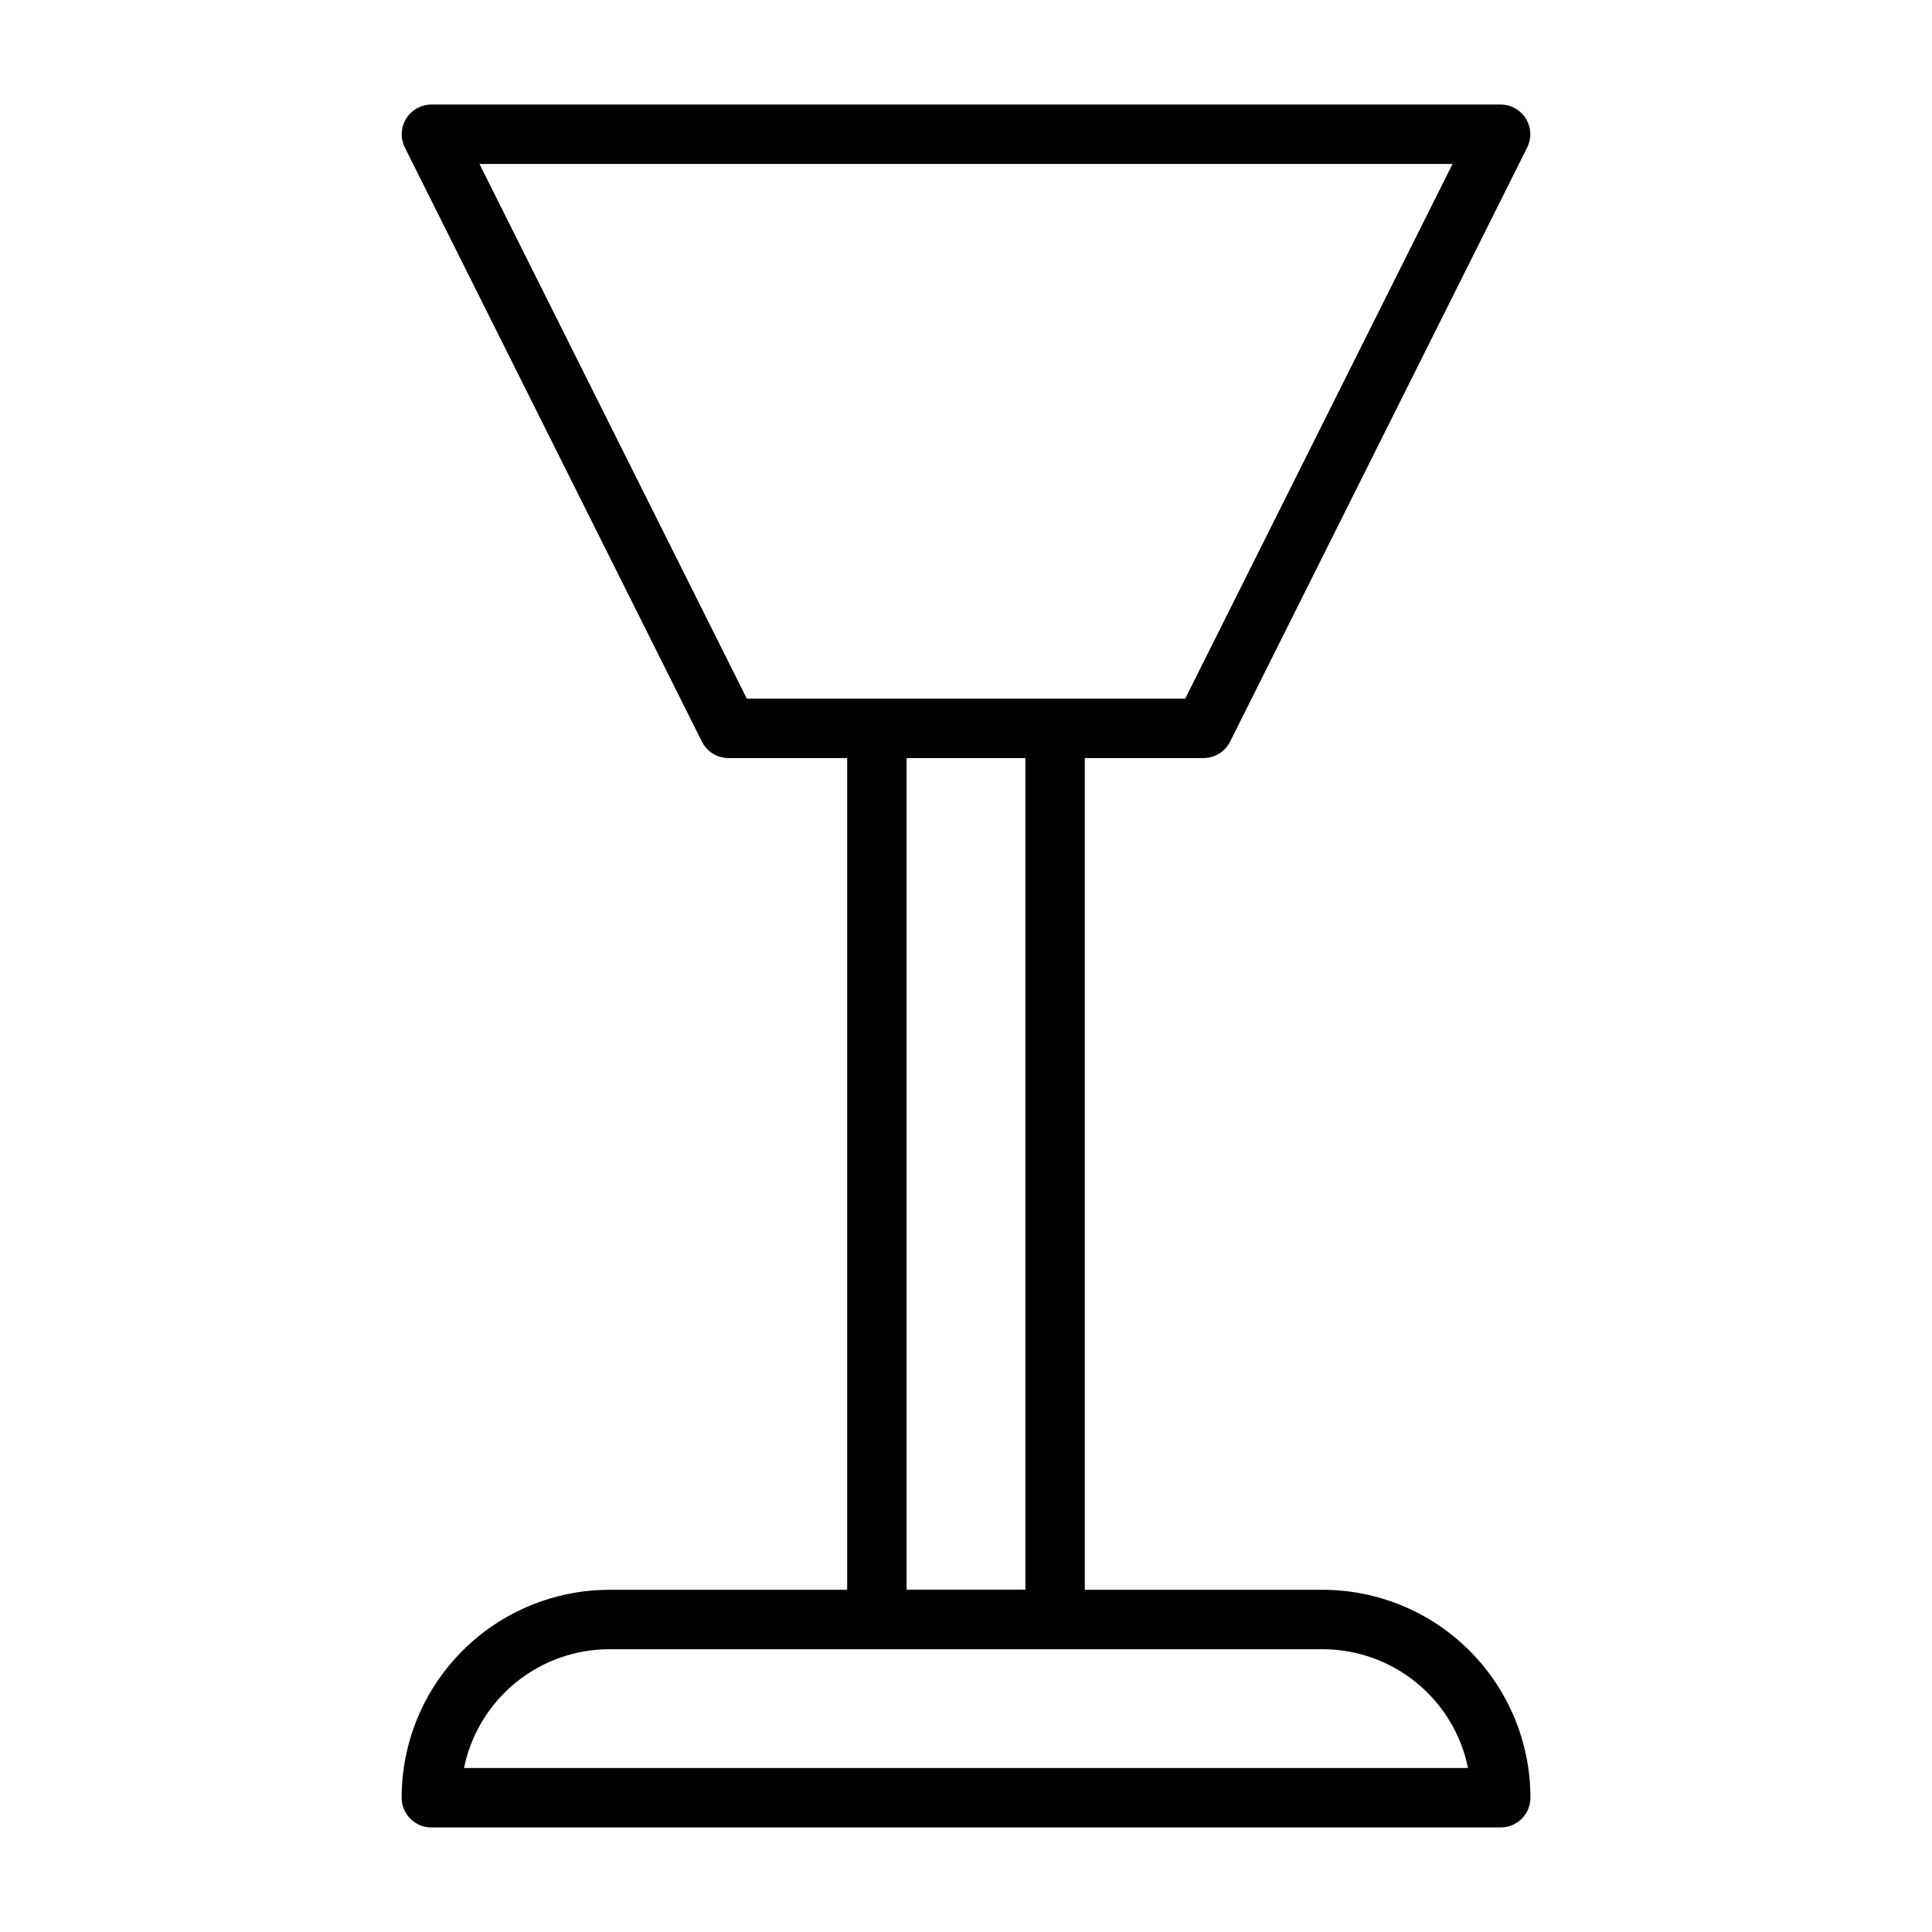
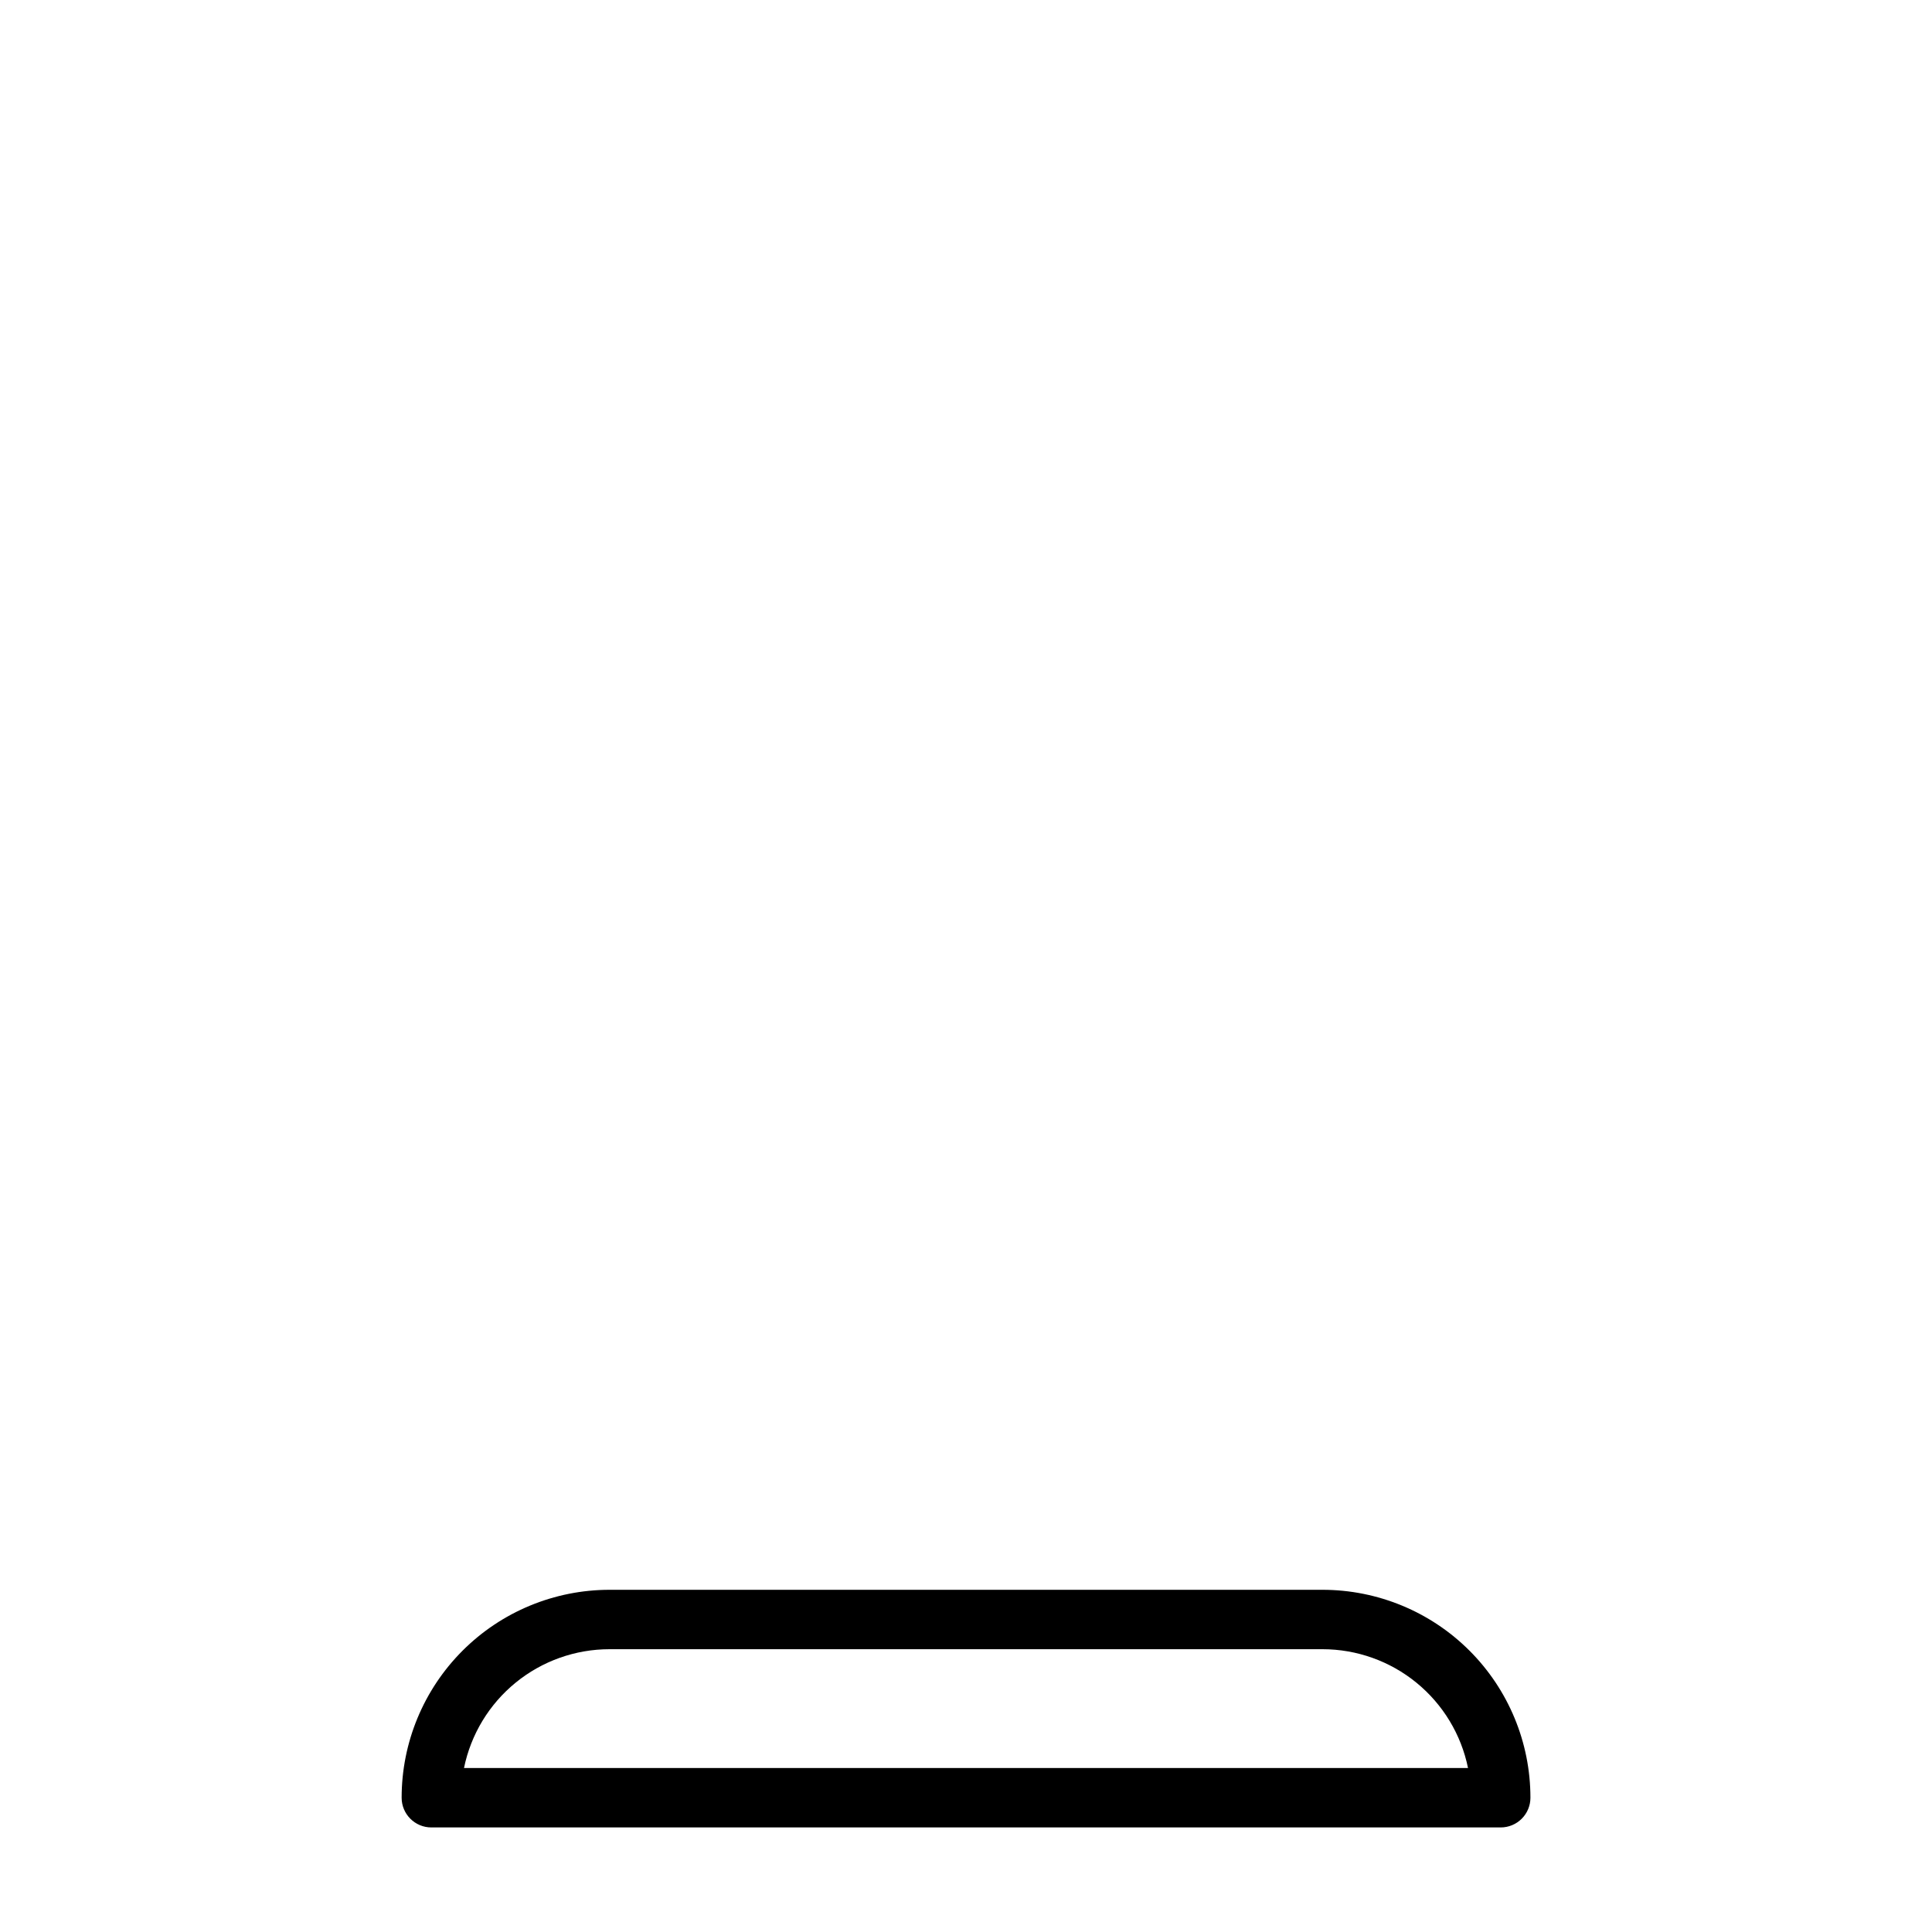
<svg xmlns="http://www.w3.org/2000/svg" fill="#000000" width="800px" height="800px" version="1.1" viewBox="144 144 512 512">
  <g>
-     <path d="m462.98 344.89h-125.95c-2.965-0.008-5.672-1.684-7.008-4.328l-78.719-157.44c-1.23-2.438-1.105-5.336 0.32-7.66 1.426-2.328 3.957-3.746 6.684-3.754h283.39c2.727 0.008 5.258 1.426 6.684 3.754 1.43 2.324 1.551 5.223 0.32 7.66l-78.719 157.44c-1.332 2.644-4.043 4.32-7.004 4.328zm-121.07-15.746h116.19l70.848-141.7h-257.89z" />
    <path d="m541.7 628.29h-283.39c-4.348 0-7.871-3.527-7.871-7.875 0-14.613 5.805-28.629 16.141-38.965 10.332-10.332 24.348-16.137 38.965-16.137h188.93c14.617 0 28.633 5.805 38.965 16.137 10.336 10.336 16.141 24.352 16.141 38.965 0 2.09-0.828 4.09-2.305 5.566-1.477 1.477-3.481 2.309-5.566 2.309zm-274.73-15.746h266.07c-1.812-8.891-6.644-16.879-13.676-22.617-7.027-5.738-15.824-8.871-24.898-8.871h-188.93c-9.074 0-17.871 3.133-24.898 8.871-7.031 5.738-11.859 13.727-13.676 22.617z" />
-     <path d="m423.61 581.05h-47.23c-4.348 0-7.871-3.523-7.871-7.871v-236.16c0-4.348 3.523-7.875 7.871-7.875h47.23c2.09 0 4.09 0.832 5.566 2.309 1.477 1.477 2.309 3.477 2.309 5.566v236.16c0 2.086-0.832 4.09-2.309 5.566-1.477 1.477-3.477 2.305-5.566 2.305zm-39.359-15.742h31.488v-220.42h-31.488z" />
  </g>
</svg>